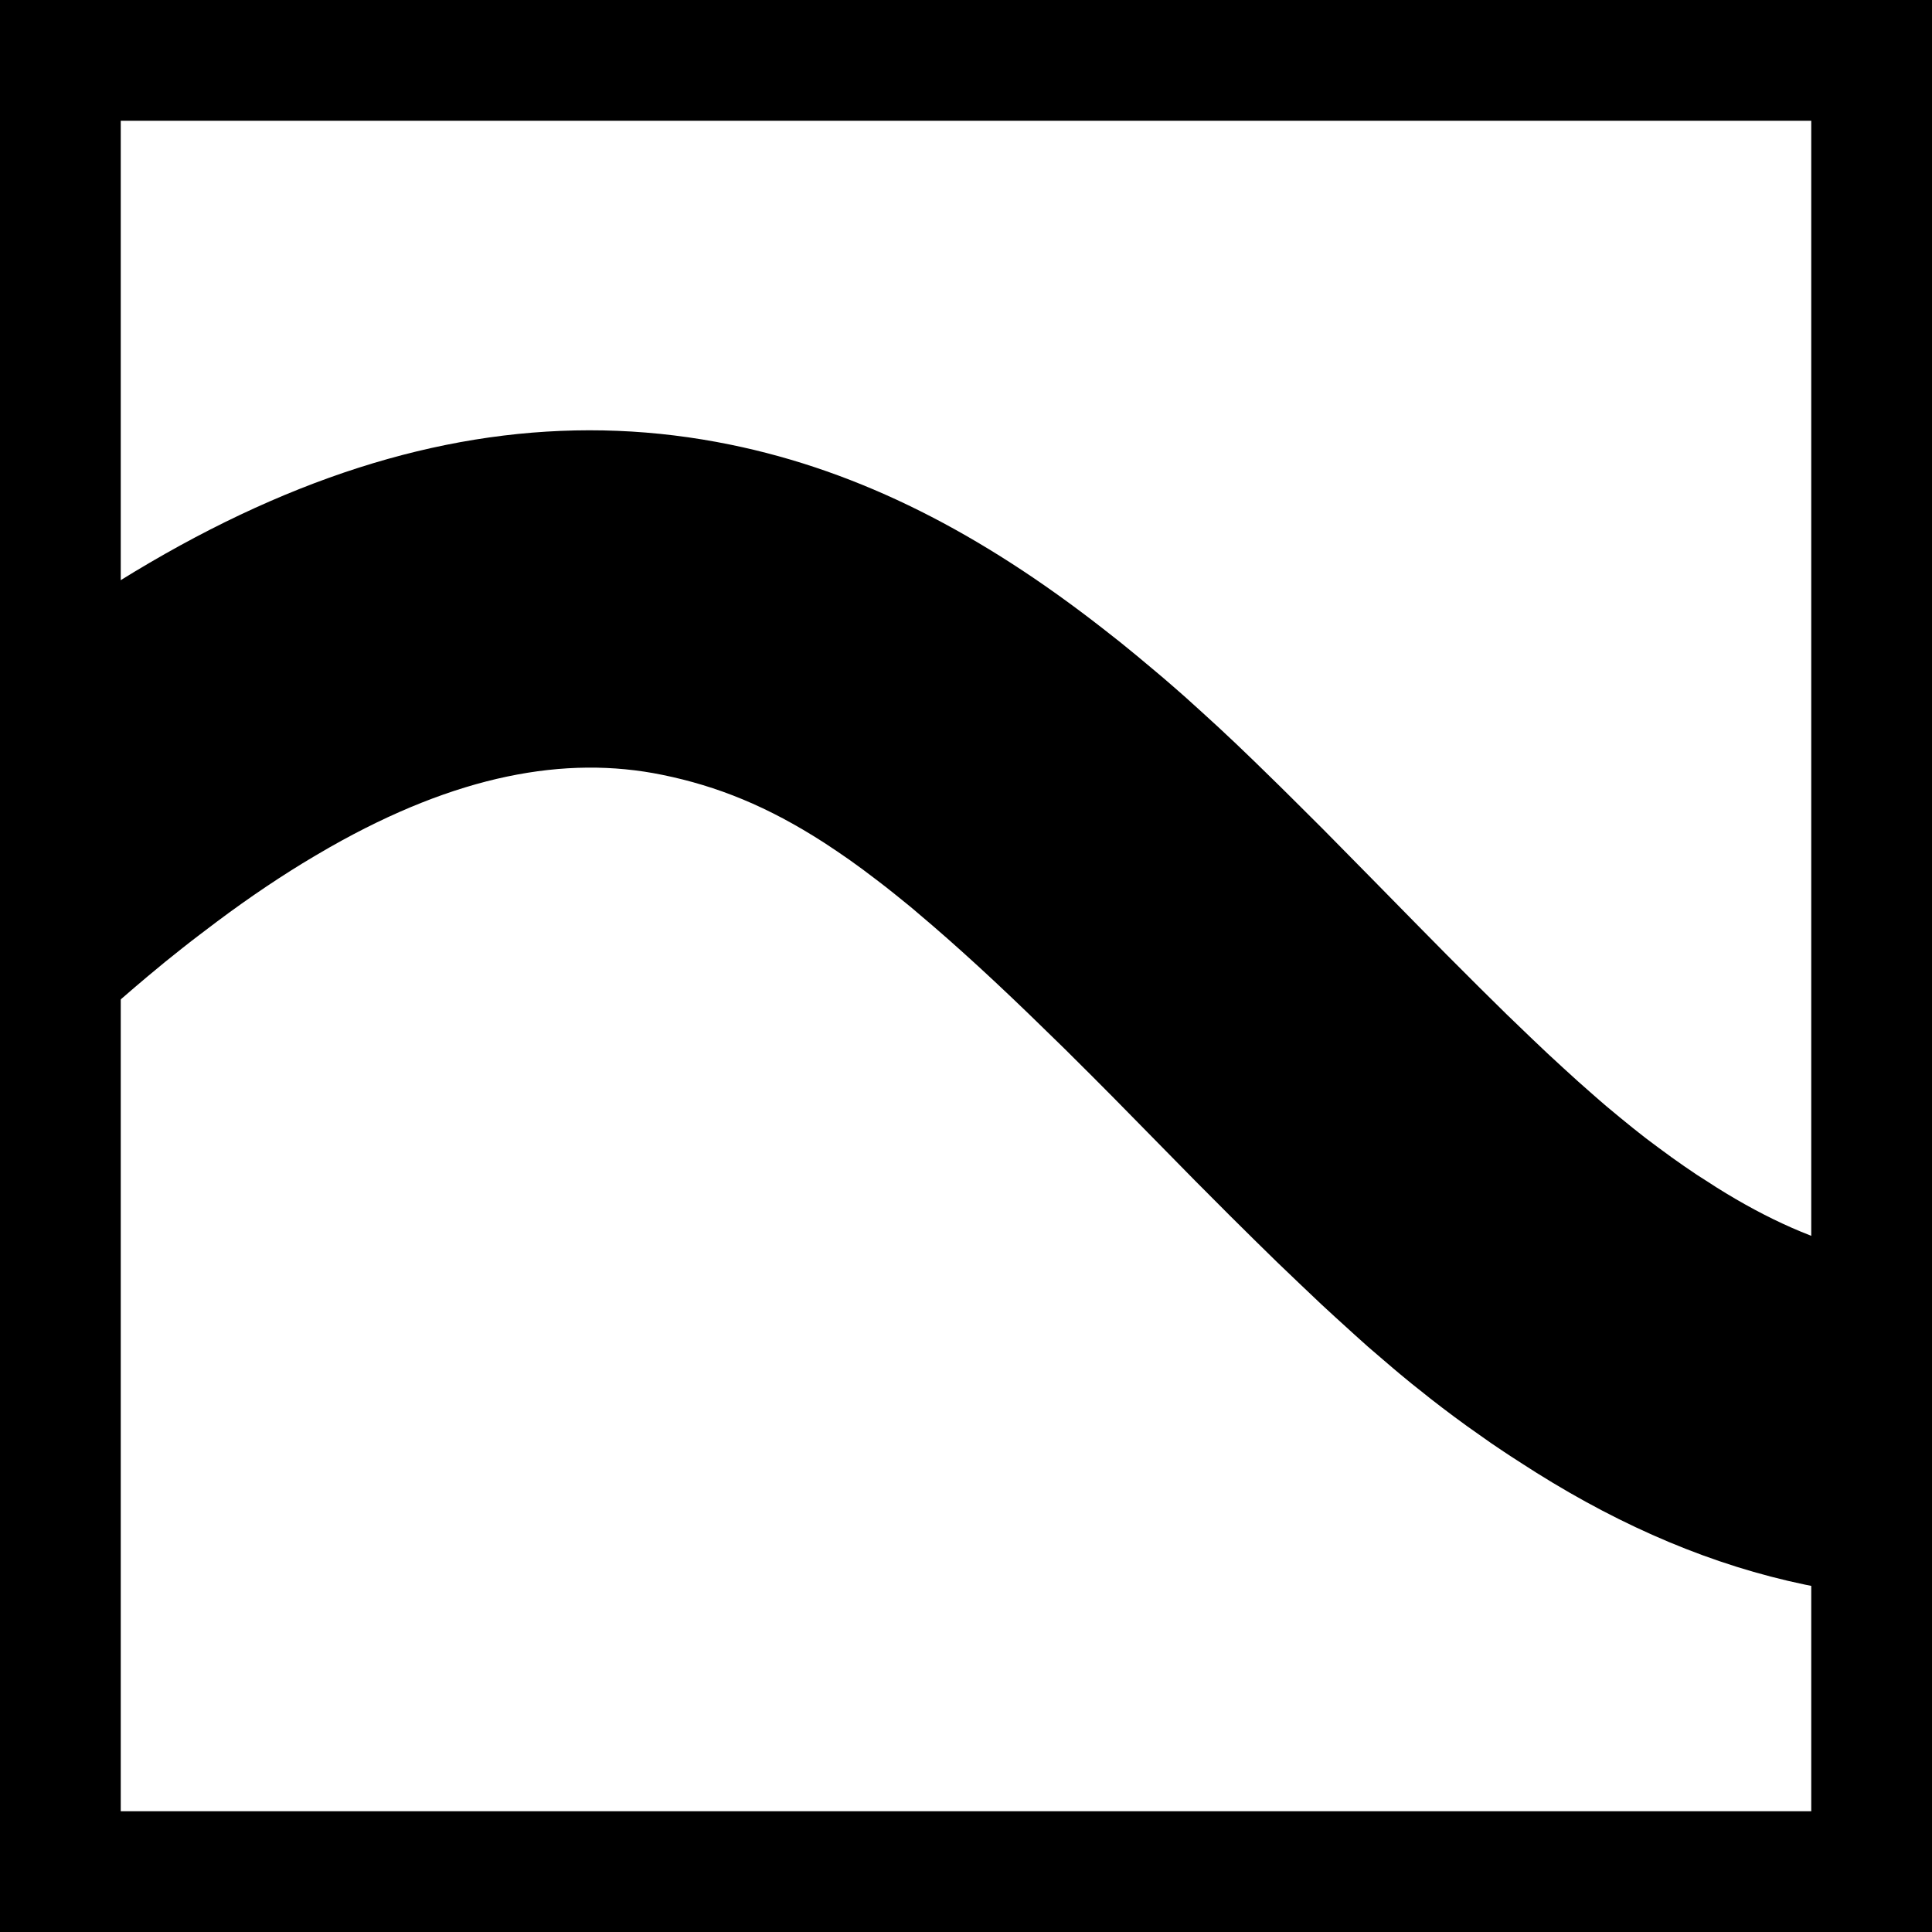
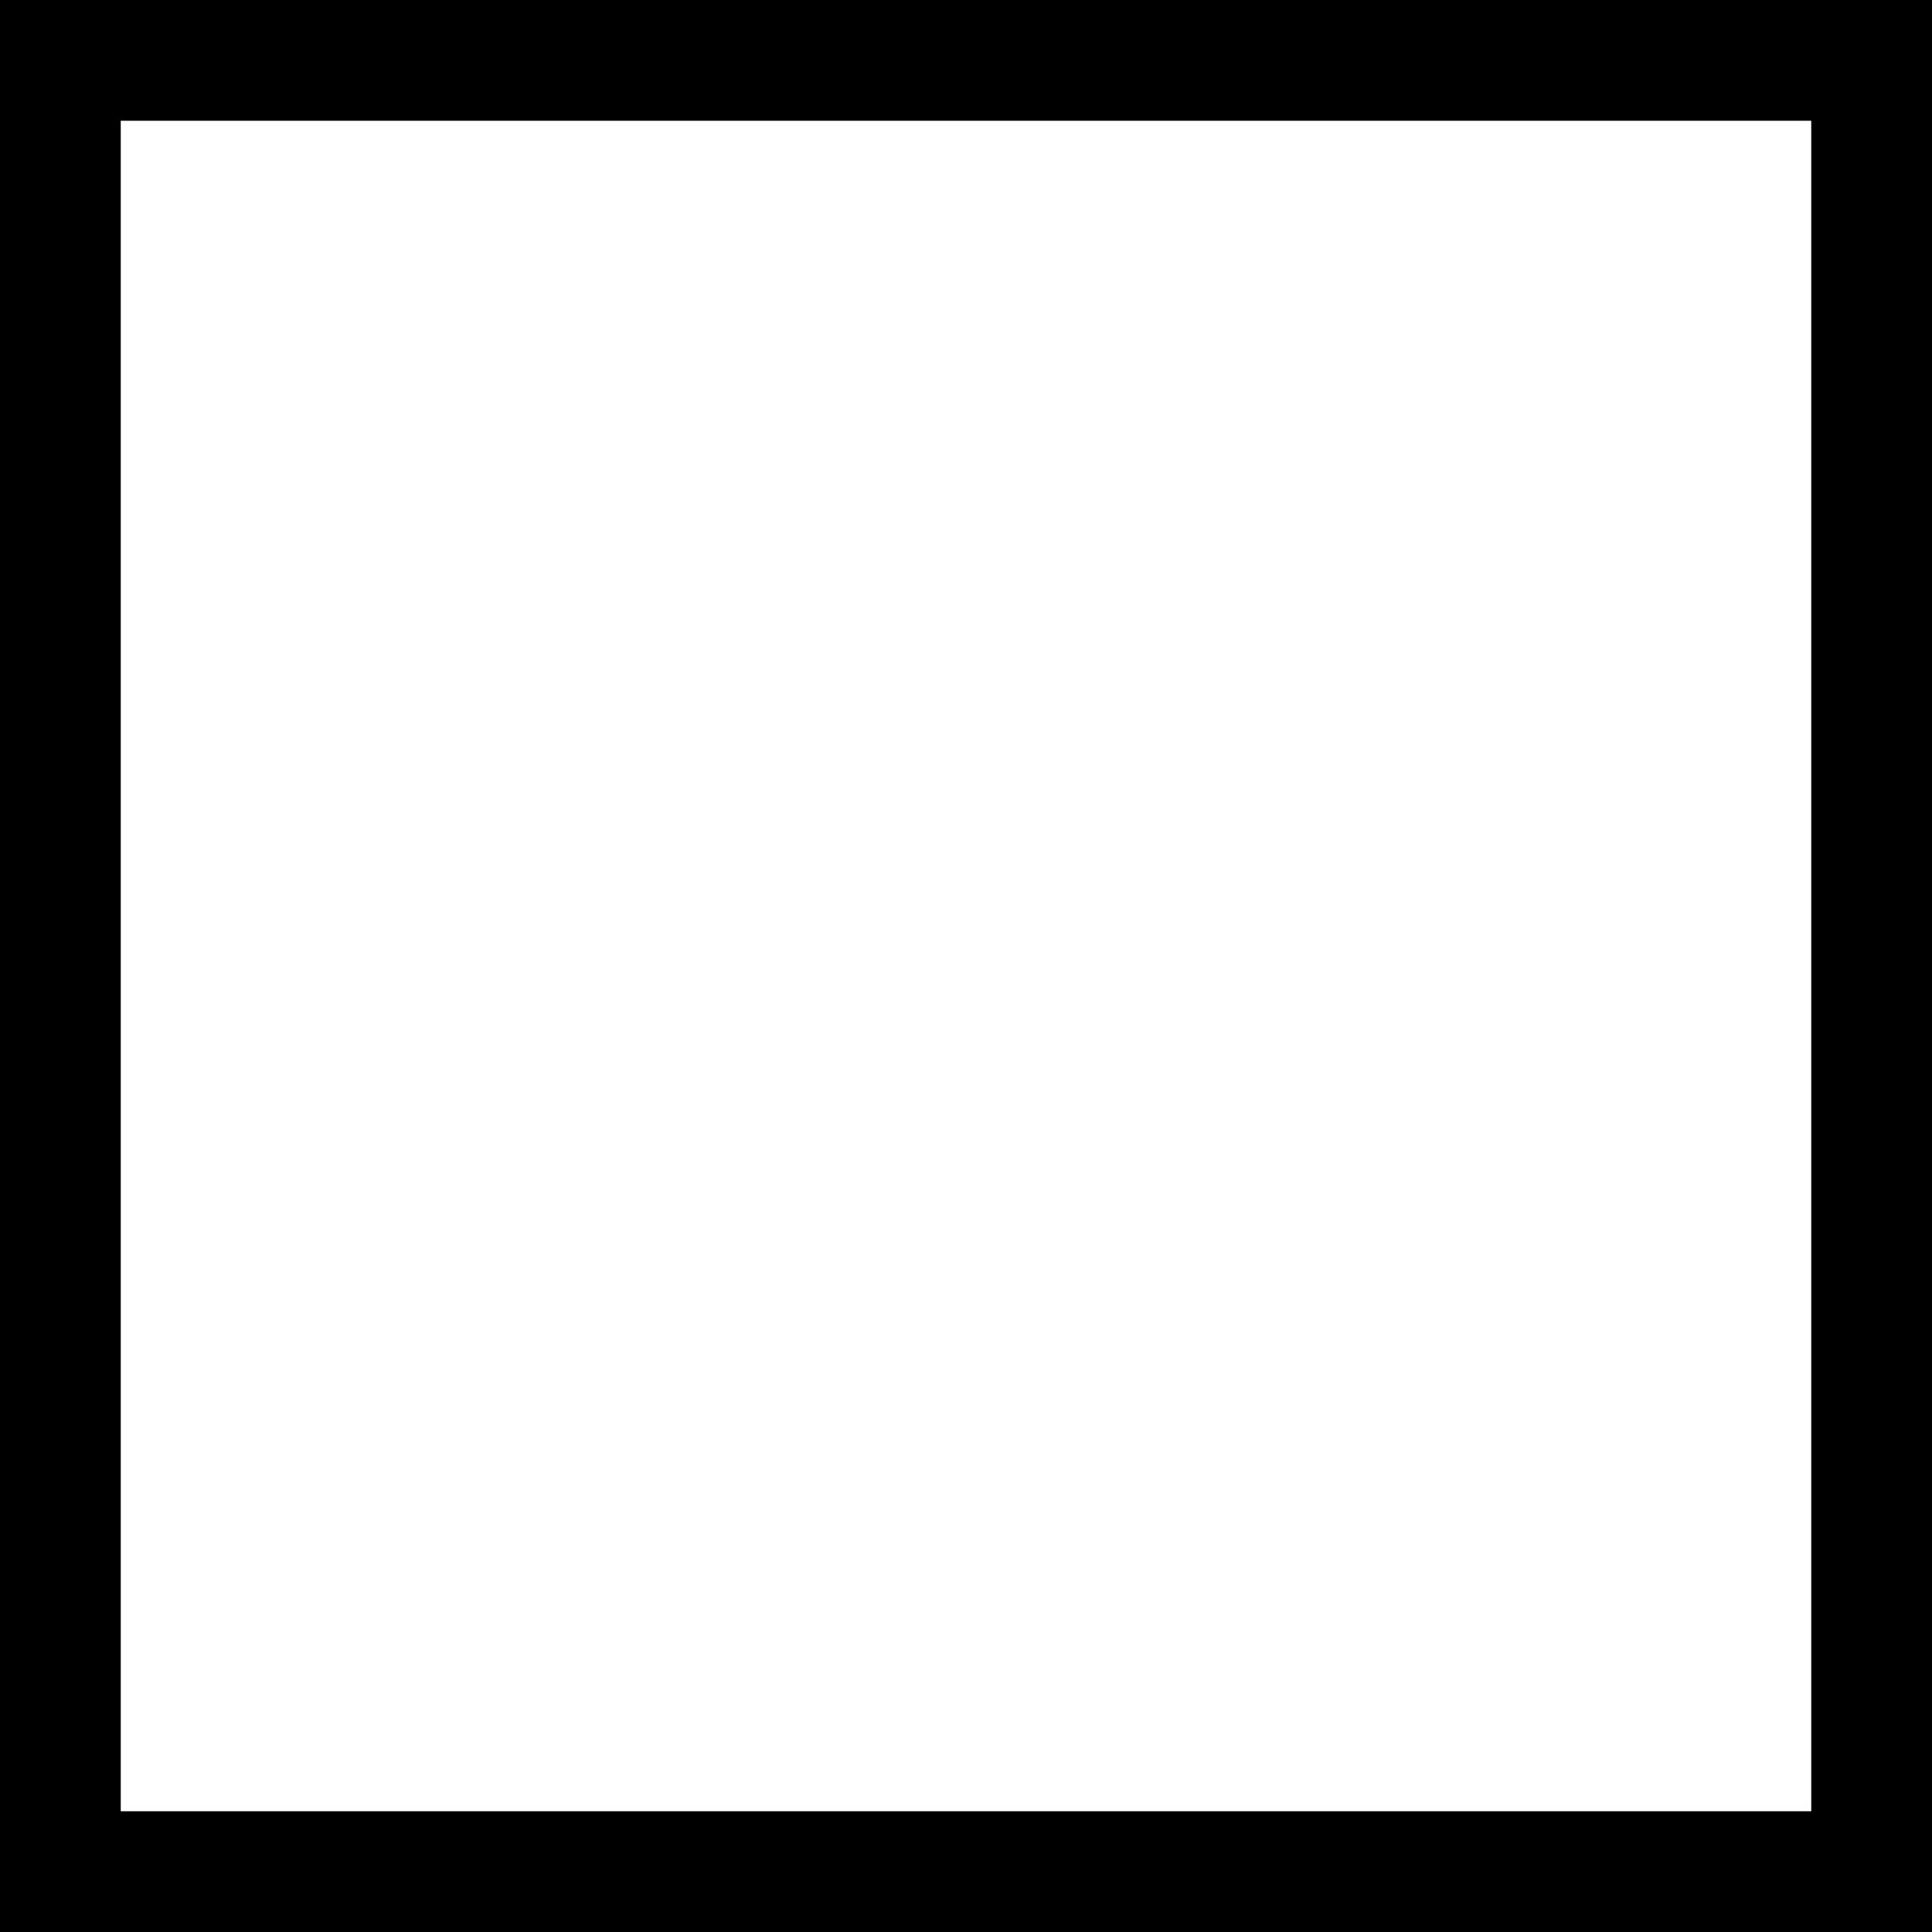
<svg xmlns="http://www.w3.org/2000/svg" width="16px" height="16px" viewBox="0 0 16 16" version="1.1">
  <title>Low Frequency</title>
  <g id="Low-Frequency" stroke="none" stroke-width="1" fill="none" fill-rule="evenodd">
-     <path d="M-2.075,7.337 L-1.894,7.155 C1.004,4.282 3.573,3.176 6.047,3.682 C7.131,3.903 8.127,4.419 9.138,5.209 L9.278,5.319 L9.414,5.43 L9.548,5.542 L9.637,5.617 L9.726,5.694 L9.816,5.773 L9.952,5.896 L10.092,6.024 L10.237,6.16 L10.388,6.305 L10.602,6.514 L10.715,6.626 L10.957,6.867 L11.362,7.278 L11.755,7.678 L11.983,7.909 L12.25,8.176 L12.476,8.399 L12.687,8.602 L12.82,8.728 L12.948,8.846 L13.07,8.957 L13.189,9.062 C13.227,9.096 13.266,9.129 13.303,9.161 L13.415,9.254 C13.489,9.315 13.56,9.372 13.631,9.427 L13.738,9.507 L13.843,9.584 L13.948,9.658 C13.984,9.682 14.019,9.706 14.054,9.73 L14.162,9.799 C14.18,9.811 14.198,9.822 14.216,9.834 C15.062,10.365 15.831,10.552 16.685,10.4 L16.765,10.385 L17.32,13.121 C15.679,13.452 14.172,13.105 12.723,12.196 L12.615,12.127 L12.508,12.058 C12.49,12.046 12.473,12.035 12.455,12.023 L12.351,11.953 L12.249,11.881 L12.147,11.809 L12.046,11.735 L11.945,11.659 L11.844,11.581 C11.828,11.568 11.811,11.555 11.794,11.541 L11.692,11.46 L11.59,11.376 C11.573,11.362 11.556,11.347 11.539,11.333 L11.435,11.244 L11.329,11.153 L11.222,11.057 L11.057,10.907 L10.943,10.802 L10.767,10.635 L10.582,10.458 L10.389,10.269 L10.186,10.068 L9.897,9.778 L9.223,9.092 L9.043,8.911 L8.82,8.689 L8.667,8.54 L8.519,8.396 L8.376,8.259 L8.237,8.128 L8.102,8.003 L7.971,7.884 L7.843,7.77 L7.719,7.662 L7.598,7.559 C7.579,7.542 7.559,7.526 7.539,7.509 L7.423,7.415 C7.365,7.368 7.309,7.324 7.253,7.282 L7.143,7.199 C7.07,7.145 6.999,7.095 6.929,7.048 L6.825,6.979 C6.36,6.679 5.941,6.51 5.485,6.417 C4.68,6.252 3.78,6.42 2.732,7.016 L2.603,7.091 C2.343,7.245 2.074,7.425 1.796,7.633 L1.656,7.739 C1.609,7.775 1.561,7.811 1.514,7.849 L1.37,7.964 L1.225,8.084 C1.152,8.145 1.079,8.208 1.004,8.273 L0.855,8.404 L0.704,8.541 L0.55,8.682 L0.396,8.828 L0.239,8.979 C0.213,9.005 0.186,9.03 0.16,9.056 L0,9.215 C-0.027,9.242 -0.053,9.269 -0.08,9.296 L-0.252,9.471 L-0.434,9.653 C-3.332,12.525 -5.901,13.632 -8.375,13.126 C-9.459,12.904 -10.455,12.388 -11.465,11.599 L-11.605,11.488 L-11.742,11.378 L-11.876,11.266 L-11.965,11.19 L-12.054,11.113 L-12.144,11.035 L-12.28,10.912 L-12.42,10.783 L-12.565,10.647 L-12.716,10.502 L-12.93,10.294 L-13.043,10.181 L-13.284,9.94 L-13.689,9.53 L-14.027,9.185 L-14.299,8.911 L-14.523,8.689 L-14.675,8.54 L-14.823,8.396 L-14.966,8.259 L-15.105,8.128 L-15.24,8.003 L-15.371,7.884 L-15.499,7.77 L-15.623,7.662 L-15.744,7.559 C-15.764,7.542 -15.783,7.526 -15.803,7.509 L-15.92,7.415 C-15.977,7.368 -16.034,7.324 -16.089,7.282 L-16.199,7.199 C-16.272,7.145 -16.343,7.095 -16.413,7.048 L-16.517,6.979 C-16.983,6.679 -17.401,6.51 -17.858,6.417 C-18.662,6.252 -19.562,6.42 -20.61,7.016 L-20.739,7.091 C-20.999,7.245 -21.268,7.425 -21.546,7.633 L-21.687,7.739 C-21.734,7.775 -21.781,7.811 -21.828,7.849 L-21.972,7.964 L-22.117,8.084 C-22.19,8.145 -22.264,8.208 -22.338,8.273 L-22.487,8.404 L-22.639,8.541 L-22.792,8.682 L-22.947,8.828 L-23.103,8.979 C-23.13,9.005 -23.156,9.03 -23.182,9.056 L-23.342,9.215 C-23.369,9.242 -23.396,9.269 -23.422,9.296 L-23.503,9.378 L-25.509,7.429 L-25.418,7.337 L-25.236,7.155 C-22.338,4.282 -19.769,3.176 -17.295,3.682 C-16.211,3.903 -15.215,4.419 -14.205,5.209 L-14.065,5.319 L-13.928,5.43 L-13.794,5.542 L-13.705,5.617 L-13.616,5.694 L-13.526,5.773 L-13.39,5.896 L-13.25,6.024 L-13.105,6.16 L-12.954,6.305 L-12.74,6.514 L-12.627,6.626 L-12.386,6.867 L-11.981,7.278 L-11.643,7.622 L-11.371,7.896 L-11.147,8.118 L-10.995,8.268 L-10.847,8.411 L-10.704,8.548 L-10.565,8.68 L-10.43,8.805 L-10.299,8.924 L-10.171,9.038 L-10.047,9.146 L-9.926,9.249 C-9.906,9.265 -9.886,9.282 -9.867,9.298 L-9.75,9.393 C-9.693,9.439 -9.636,9.484 -9.581,9.526 L-9.471,9.609 C-9.398,9.662 -9.327,9.712 -9.257,9.76 L-9.153,9.829 C-8.687,10.129 -8.269,10.298 -7.812,10.391 C-7.008,10.555 -6.108,10.387 -5.06,9.792 L-4.931,9.717 C-4.671,9.563 -4.402,9.382 -4.124,9.175 L-3.983,9.069 C-3.936,9.033 -3.889,8.996 -3.842,8.958 L-3.698,8.843 L-3.553,8.723 C-3.48,8.662 -3.406,8.6 -3.332,8.535 L-3.183,8.403 L-3.031,8.267 L-2.878,8.126 L-2.723,7.979 L-2.567,7.828 C-2.54,7.803 -2.514,7.777 -2.488,7.751 L-2.328,7.593 C-2.301,7.566 -2.274,7.539 -2.247,7.512 L-2.075,7.337 Z" id="Path" fill="#000000" fill-rule="nonzero" />
    <rect id="Rectangle" stroke="#000000" x="0.5" y="0.5" width="15" height="15" />
  </g>
</svg>